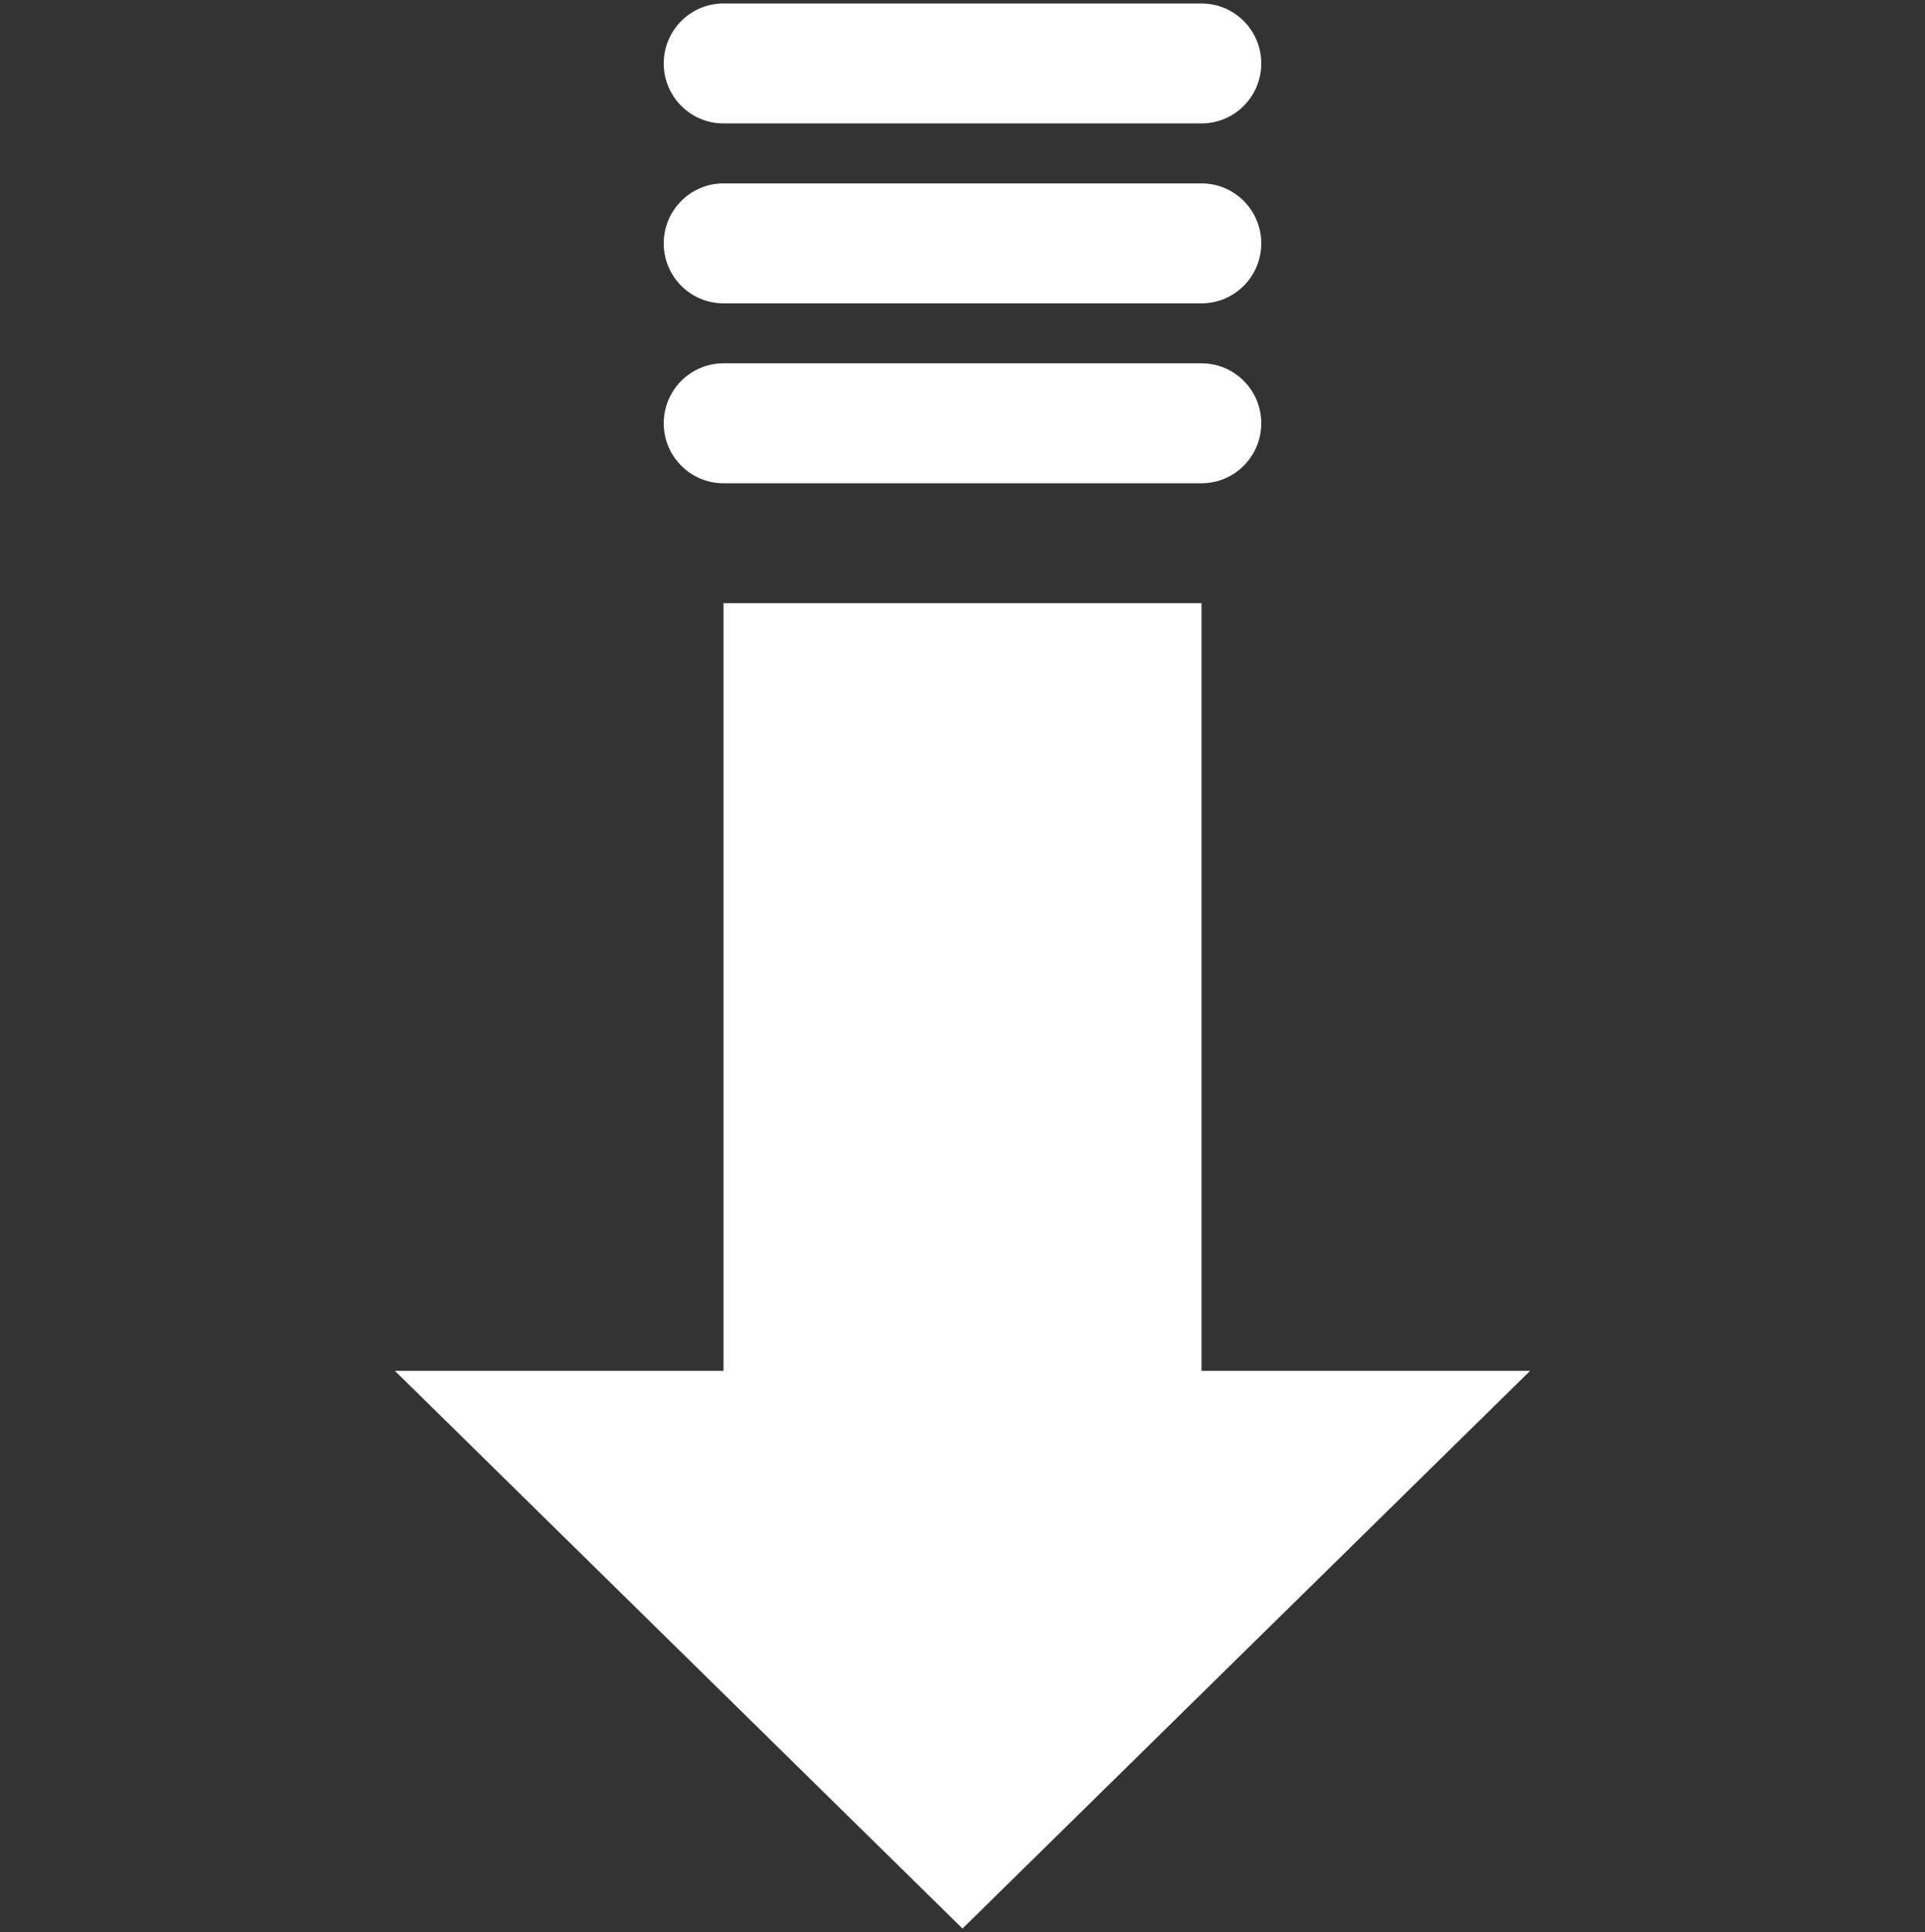
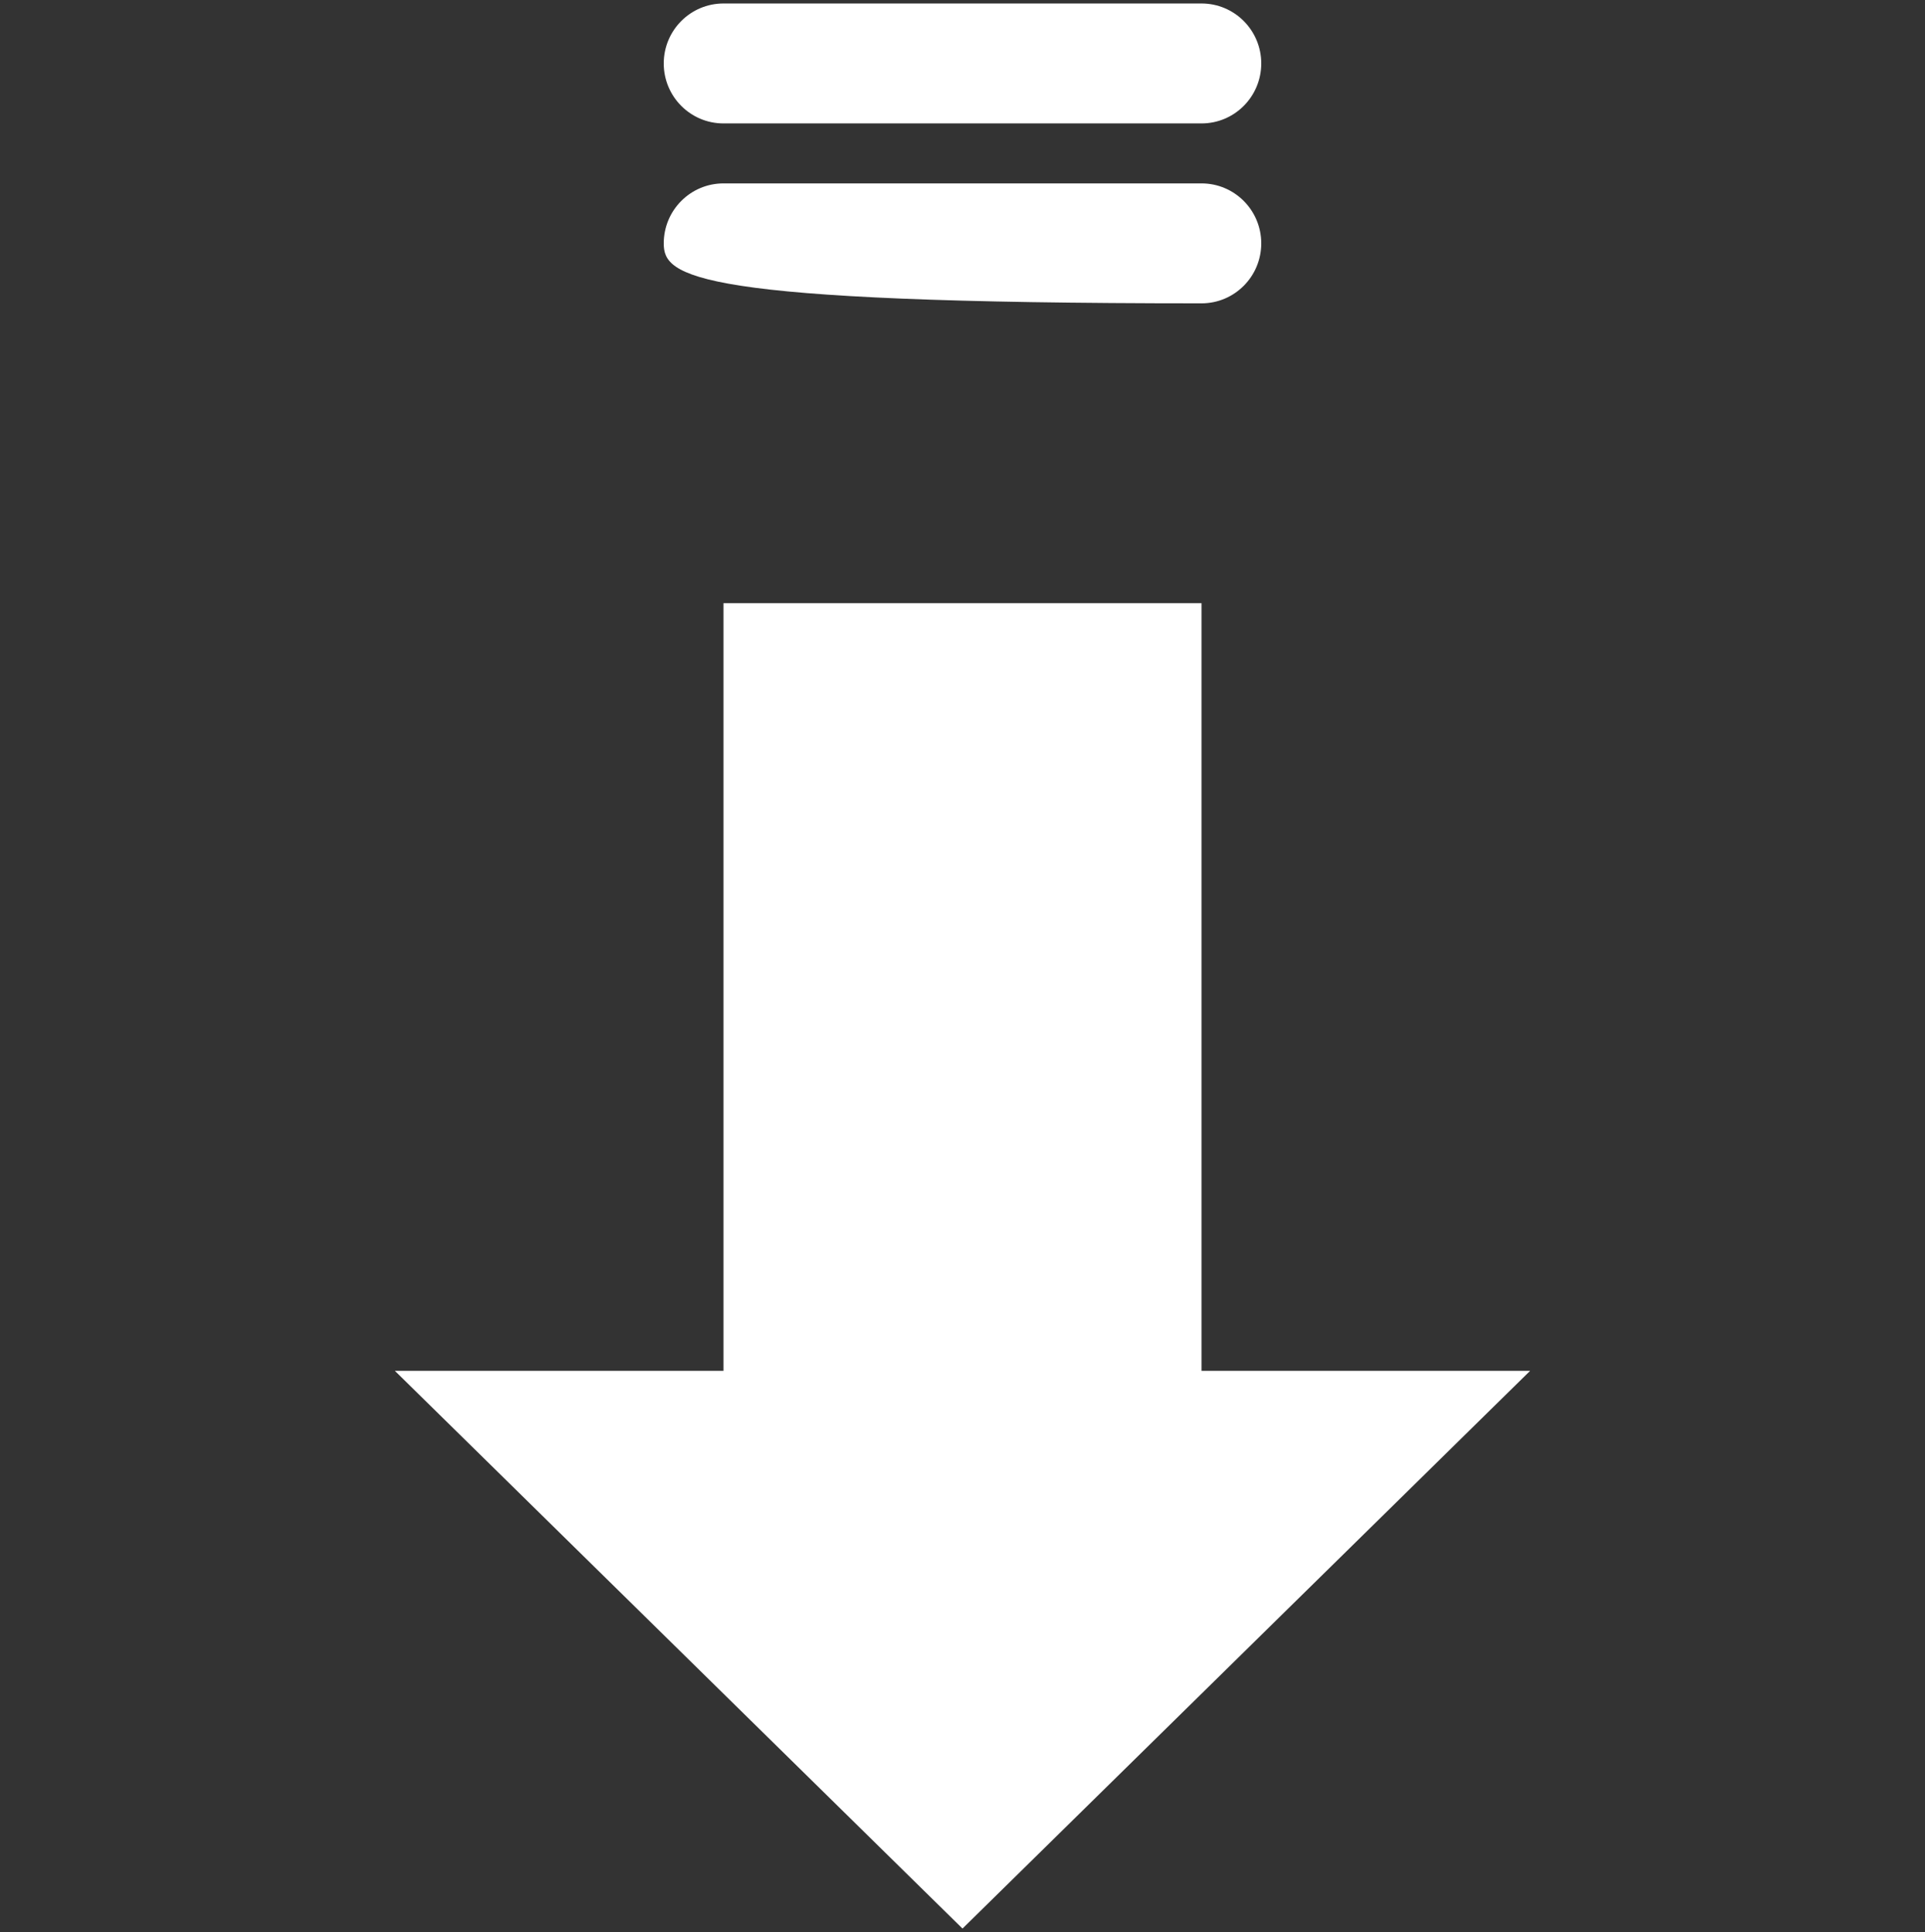
<svg xmlns="http://www.w3.org/2000/svg" width="276" height="277" viewBox="0 0 276 277" fill="none">
  <rect x="0" y="0" width="276" height="277" fill="#333333" stroke="none" />
  <g clip-path="url(#clip0)">
    <path d="M219.386 196.538L138 276.5L56.614 196.538L103.732 196.538L103.732 86.481L172.268 86.481V196.538H219.386Z" fill="white" />
-     <path d="M180.835 60.687C180.835 65.436 177 69.285 172.268 69.285L103.732 69.285C99 69.285 95.165 65.436 95.165 60.687C95.165 55.938 99 52.089 103.732 52.089L172.268 52.089C177 52.089 180.835 55.938 180.835 60.687Z" fill="white" />
-     <path d="M180.835 34.893C180.835 39.641 177 43.491 172.268 43.491L103.732 43.491C99 43.491 95.165 39.641 95.165 34.893C95.165 30.144 99 26.294 103.732 26.294L172.268 26.294C177 26.294 180.835 30.144 180.835 34.893Z" fill="white" />
+     <path d="M180.835 34.893C180.835 39.641 177 43.491 172.268 43.491C99 43.491 95.165 39.641 95.165 34.893C95.165 30.144 99 26.294 103.732 26.294L172.268 26.294C177 26.294 180.835 30.144 180.835 34.893Z" fill="white" />
    <path d="M180.835 9.098C180.835 13.847 177 17.696 172.268 17.696L103.732 17.696C99 17.696 95.165 13.847 95.165 9.098C95.165 4.349 99 0.5 103.732 0.5L172.268 0.5C177 0.5 180.835 4.349 180.835 9.098Z" fill="white" />
  </g>
  <defs>
    <clipPath id="clip0">
      <rect width="276" height="275" fill="white" transform="translate(275.5 0.5) rotate(90)" />
    </clipPath>
  </defs>
</svg>